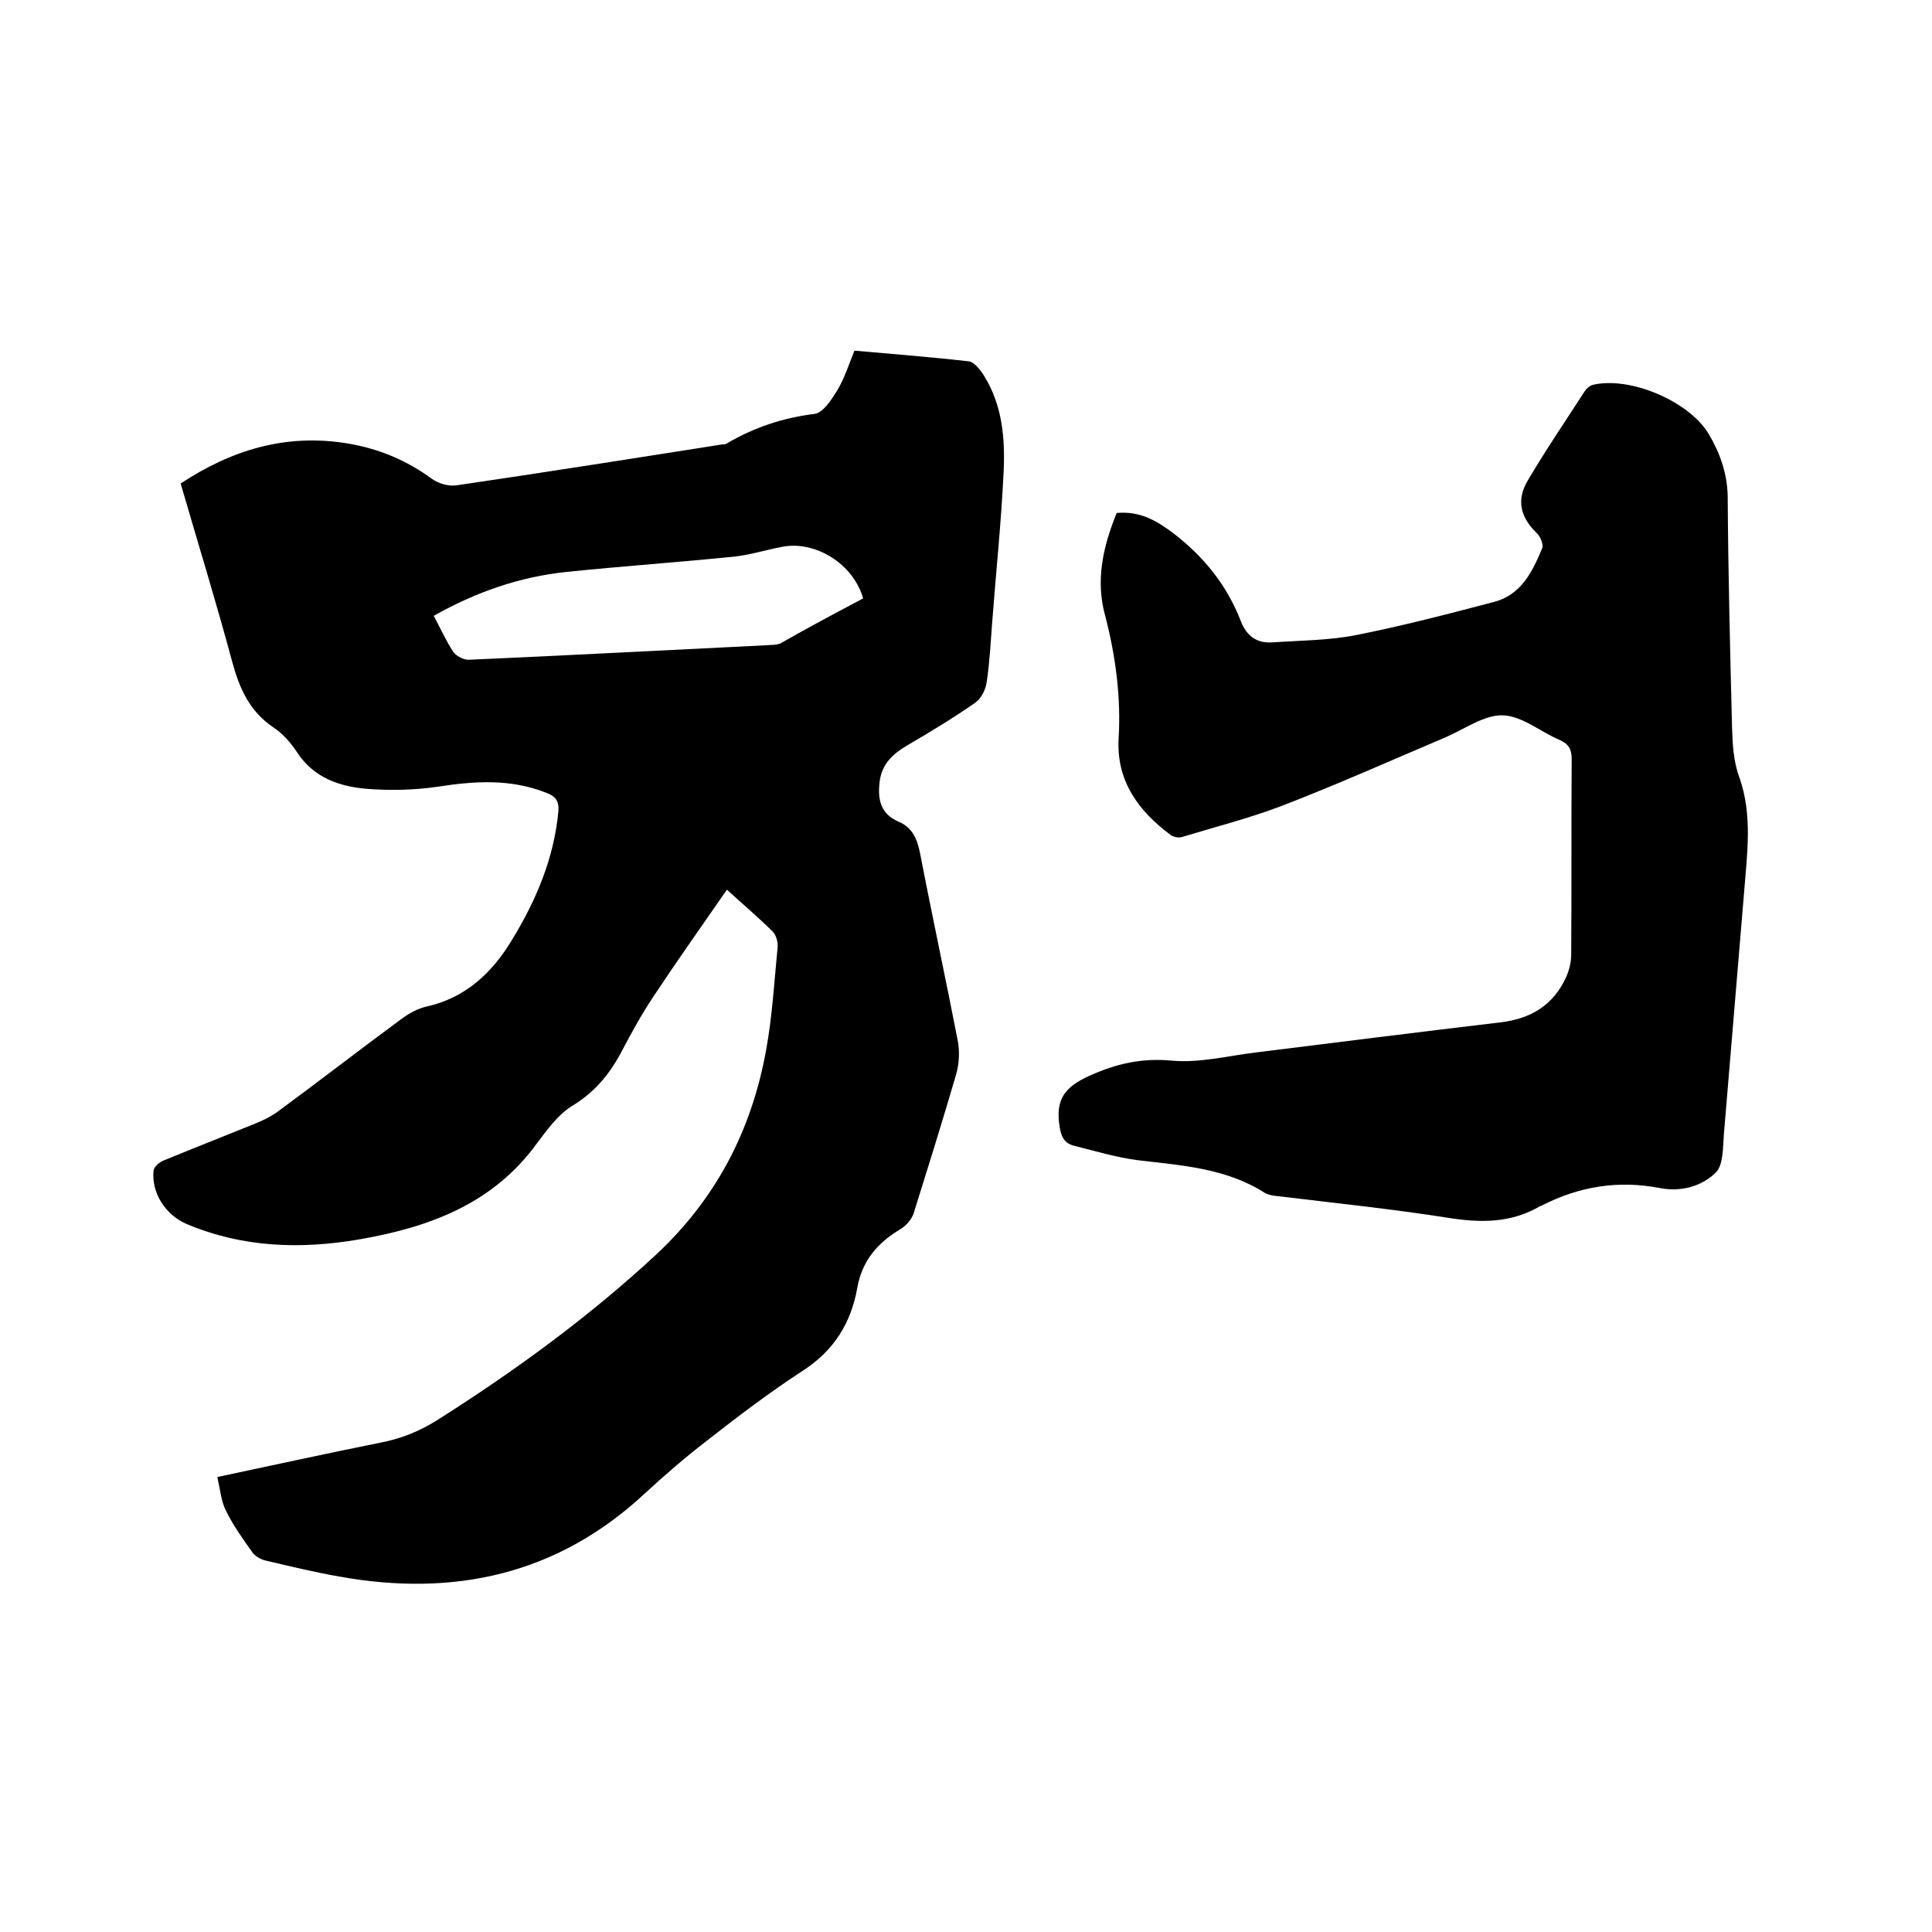
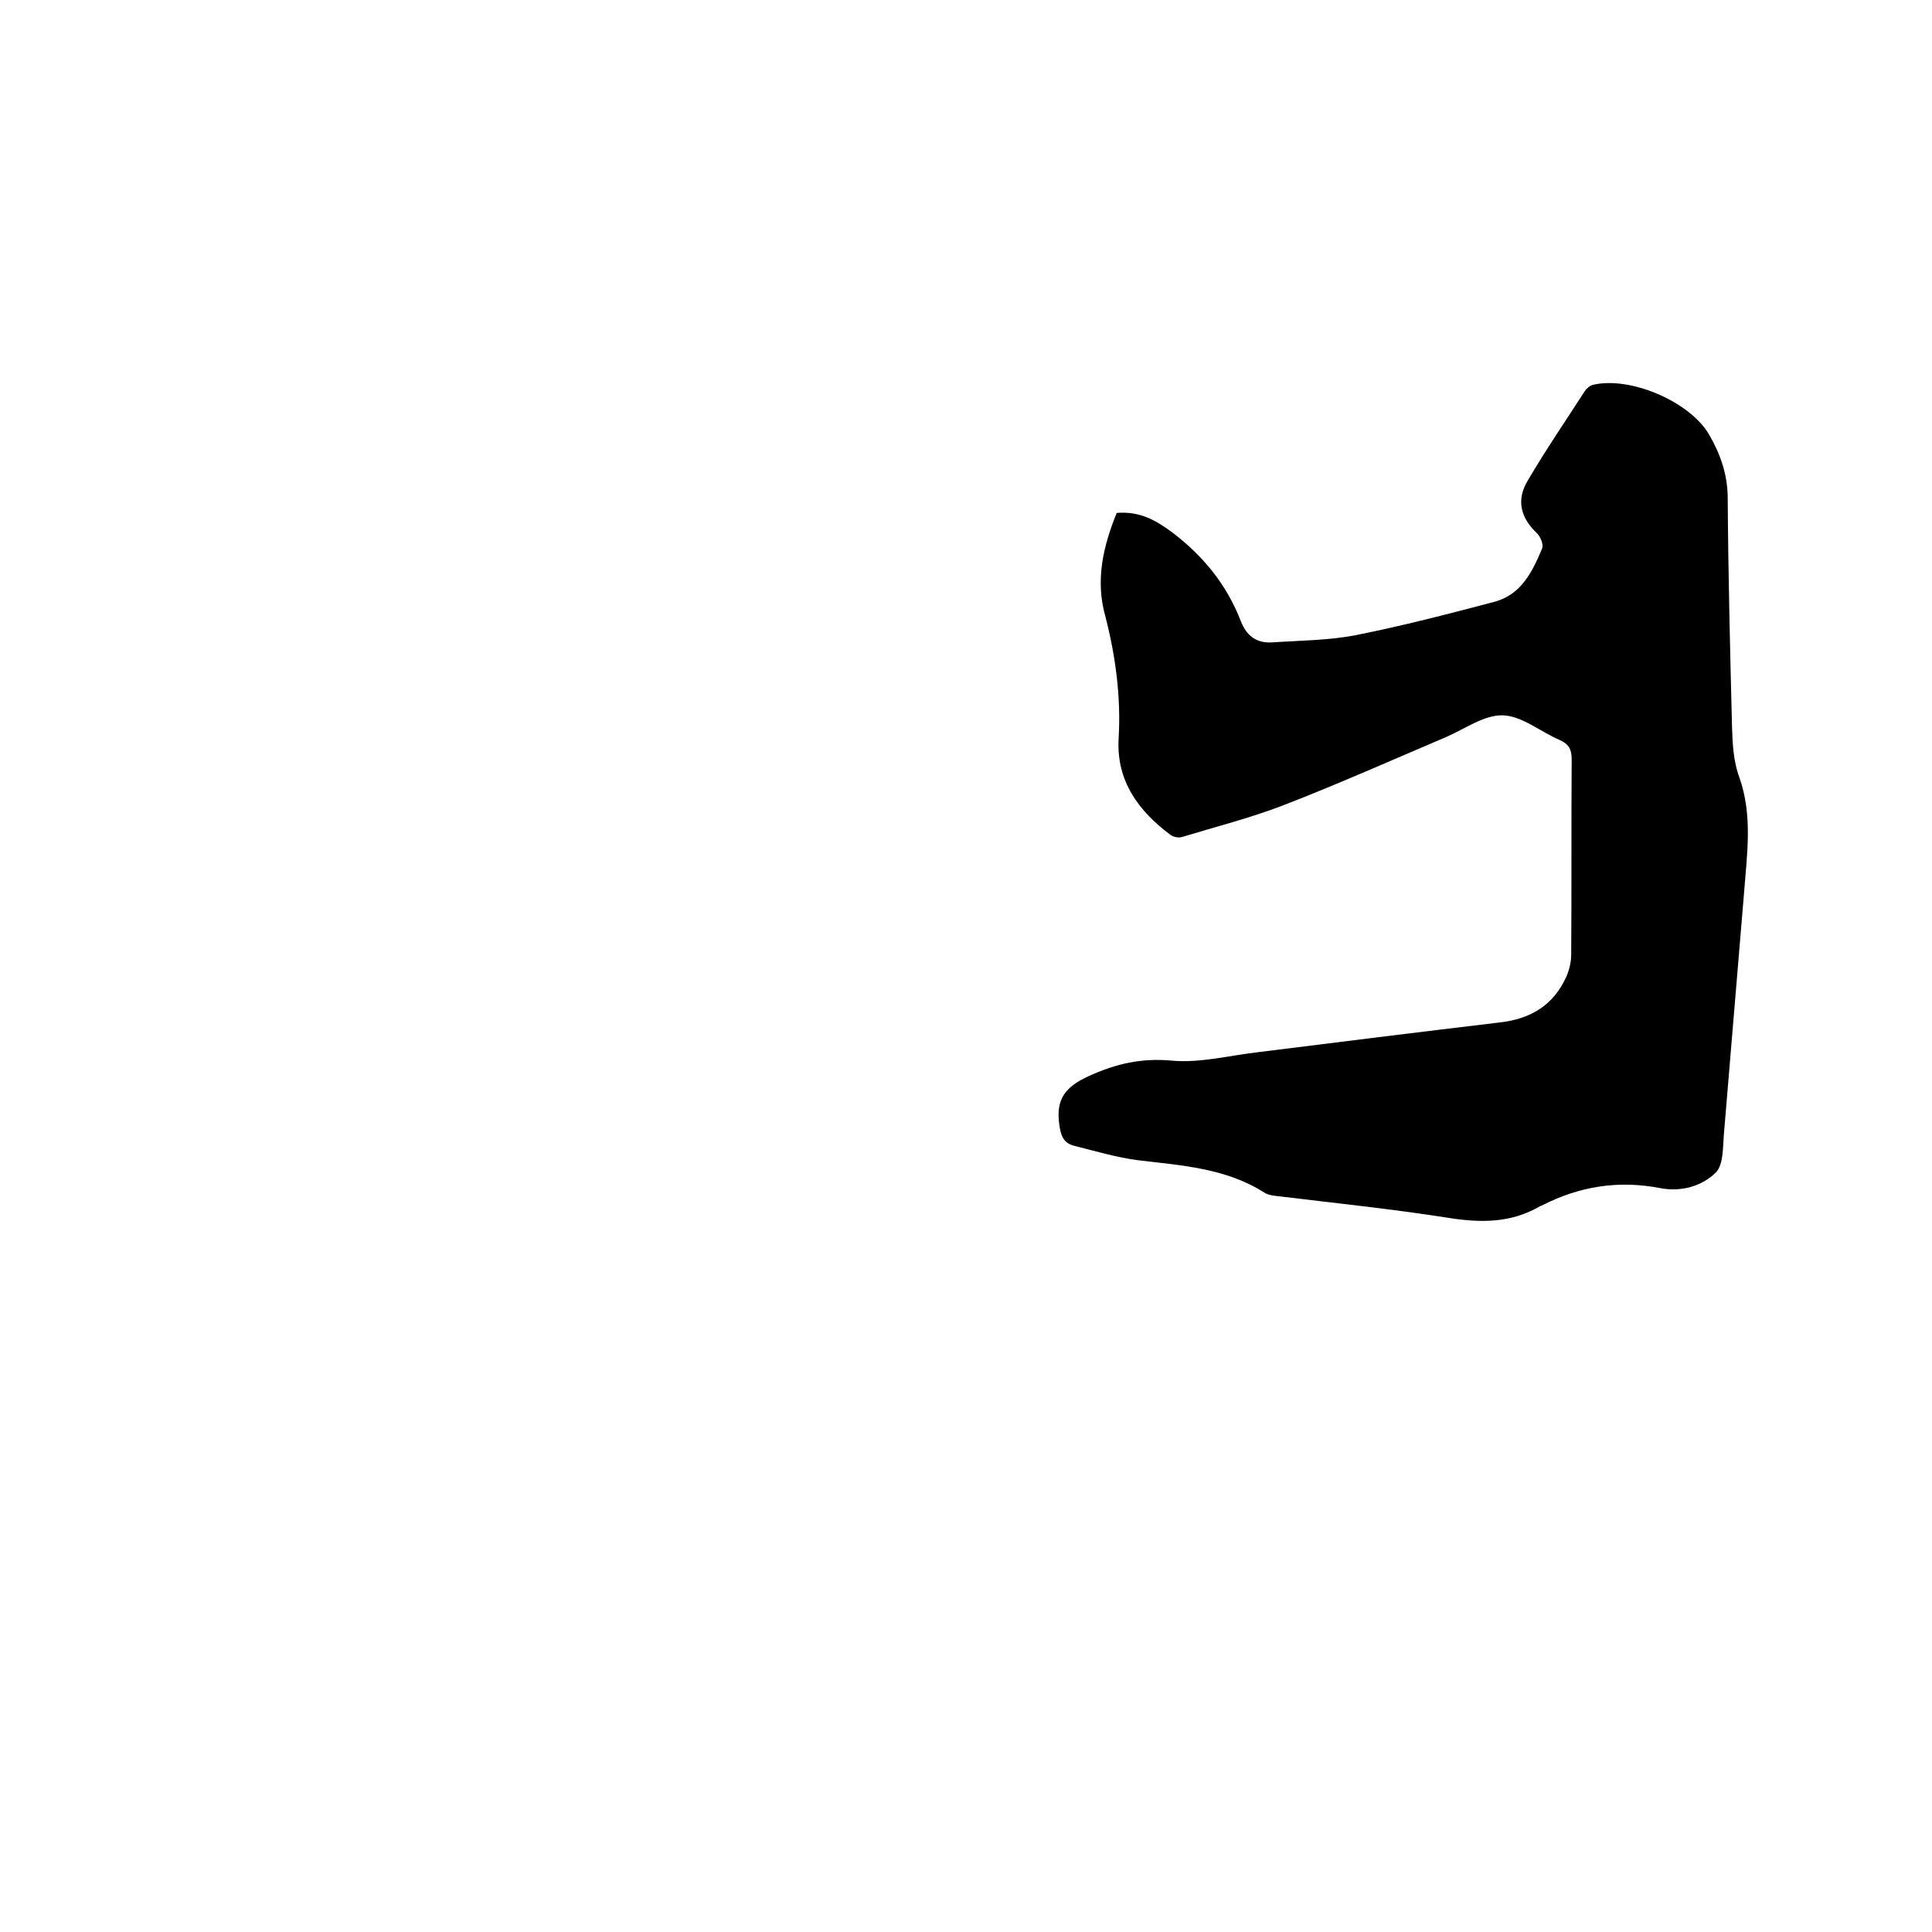
<svg xmlns="http://www.w3.org/2000/svg" enable-background="new 0 0 400 400" viewBox="0 0 400 400">
-   <path d="m45 305.8c11.8-2.5 22.7-4.9 33.7-7.1 4.2-.8 8-2.3 11.7-4.6 16.1-10.2 31.5-21.4 45.5-34.4 12.4-11.6 19.7-25.7 22.7-42.2 1.3-7.1 1.7-14.3 2.4-21.4.1-1-.3-2.4-.9-3.1-3-3-6.2-5.7-9.6-8.8-5.2 7.5-10.3 14.7-15.2 22.1-2.4 3.6-4.5 7.4-6.5 11.2-2.5 4.8-5.6 8.6-10.4 11.5-2.9 1.8-5.2 5-7.3 7.8-9.1 12.5-22.3 17.3-36.7 19.8-12.2 2.1-24.2 1.7-35.8-3.2-4.4-1.9-7.3-6.5-6.8-11.1.1-.7 1.2-1.7 2-2 6.3-2.6 12.7-5.1 19.1-7.7 1.5-.6 3.1-1.4 4.4-2.3 8.7-6.4 17.2-13 25.9-19.4 1.5-1.1 3.3-2.1 5.1-2.5 8.1-1.8 13.6-7 17.7-13.8 5-8.2 8.7-16.9 9.6-26.6.2-2.3-.7-3.2-2.6-3.9-7.4-2.9-14.8-2.4-22.5-1.2-4.9.7-9.9.8-14.8.4-5.5-.5-10.7-2.3-14.1-7.4-1.3-2-3-4-5-5.3-4.9-3.3-7-8-8.5-13.5-3.3-12.3-7.1-24.6-10.7-37 10.5-6.9 21.7-10.4 34.5-8.3 6.6 1.1 12.3 3.5 17.6 7.4 1.3.9 3.3 1.5 4.9 1.3 18.4-2.7 36.8-5.6 55.2-8.5.3 0 .7 0 .9-.2 5.6-3.3 11.6-5.3 18.1-6.1 1.8-.2 3.5-2.9 4.7-4.8 1.5-2.5 2.4-5.3 3.6-8.3 7.8.7 15.7 1.3 23.6 2.2 1.2.1 2.5 1.8 3.3 3.1 3.7 6 4.3 12.8 4 19.6-.5 10.6-1.6 21.1-2.4 31.6-.3 4-.5 8-1.1 12-.2 1.6-1.1 3.5-2.4 4.4-4.6 3.2-9.4 6.1-14.2 8.9-3 1.8-5.2 3.9-5.6 7.6-.4 3.5.2 6.5 3.9 8.1 2.9 1.2 3.9 3.6 4.5 6.6 2.5 13 5.3 25.9 7.8 38.8.4 2.2.3 4.6-.3 6.8-2.8 9.6-5.8 19.2-8.8 28.8-.4 1.3-1.6 2.7-2.8 3.4-4.7 2.8-7.9 6.5-8.9 12.1-1.3 7.3-4.8 13-11.3 17.2-6.9 4.5-13.5 9.5-20 14.6-4.4 3.4-8.7 7.1-12.8 10.9-18 16.7-39.4 21.4-63.2 17.1-5.1-.9-10.1-2.1-15.2-3.3-.9-.2-2-.8-2.6-1.5-2-2.8-4.1-5.7-5.6-8.8-1-1.9-1.2-4.3-1.8-7zm133.7-181.9c-2-7.1-9.8-12-16.7-10.7-3.2.6-6.4 1.6-9.6 2-11.7 1.2-23.4 2-35 3.2-9.8 1-18.9 4.2-27.6 9.1 1.4 2.6 2.5 5.1 4 7.4.6.9 2.1 1.7 3.2 1.7 20.5-.9 41-2 61.5-3 1-.1 2.2 0 3.1-.4 5.6-3.2 11.4-6.3 17.1-9.3z" />
  <path d="m231.2 106.2c4.8-.4 8.1 1.5 11.6 4.1 6.4 4.9 11.2 10.8 14.1 18.3 1.2 3.1 3.3 4.6 6.5 4.4 5.8-.4 11.7-.4 17.3-1.5 9.6-1.9 19.2-4.4 28.7-6.9 5.6-1.5 7.9-6.3 9.9-11.1.3-.8-.4-2.5-1.2-3.2-3.3-3.2-4.2-6.8-1.8-10.8 3.7-6.3 7.8-12.3 11.8-18.5.4-.6 1-1.1 1.6-1.3 7.7-1.9 20.1 3.4 24.1 10.2 2.3 3.9 3.8 8.1 3.9 12.8.1 16 .5 32 .9 47.9.1 3.4.3 7.1 1.5 10.3 2.8 7.9 1.6 15.9 1 23.8-1.4 16.8-2.8 33.5-4.2 50.3-.2 2.6-.1 6.1-1.6 7.7-2.9 2.9-7.2 4.1-11.5 3.3-8.7-1.7-16.8-.4-24.6 3.6-.1 0-.2.1-.3.1-6.1 3.6-12.5 3.5-19.3 2.4-11.5-1.8-23.1-3-34.6-4.4-1-.1-2.2-.2-3.1-.7-8.1-5.2-17.3-5.7-26.4-6.8-4.5-.6-8.8-1.9-13.2-3-2.2-.6-2.7-2.2-3-4.5-.7-5.2 1.3-7.7 6.1-9.9 5.7-2.6 11-3.8 17.3-3.2 5.7.5 11.5-1 17.3-1.7 16.8-2.1 33.6-4.2 50.4-6.2 6.4-.7 11.2-3.5 13.9-9.5.6-1.4 1-3 1-4.6.1-13.4 0-26.9.1-40.3 0-2.1-.5-3.2-2.5-4.1-4-1.7-7.8-5-11.8-5.1-3.8-.1-7.8 2.8-11.7 4.5-11.3 4.8-22.5 9.8-33.9 14.2-6.8 2.6-13.9 4.4-20.8 6.5-.7.2-1.7 0-2.3-.4-6.7-5-11.3-11.2-10.8-20 .5-8.5-.6-16.9-2.7-25.1-2.2-7.6-.5-14.7 2.3-21.6z" />
</svg>